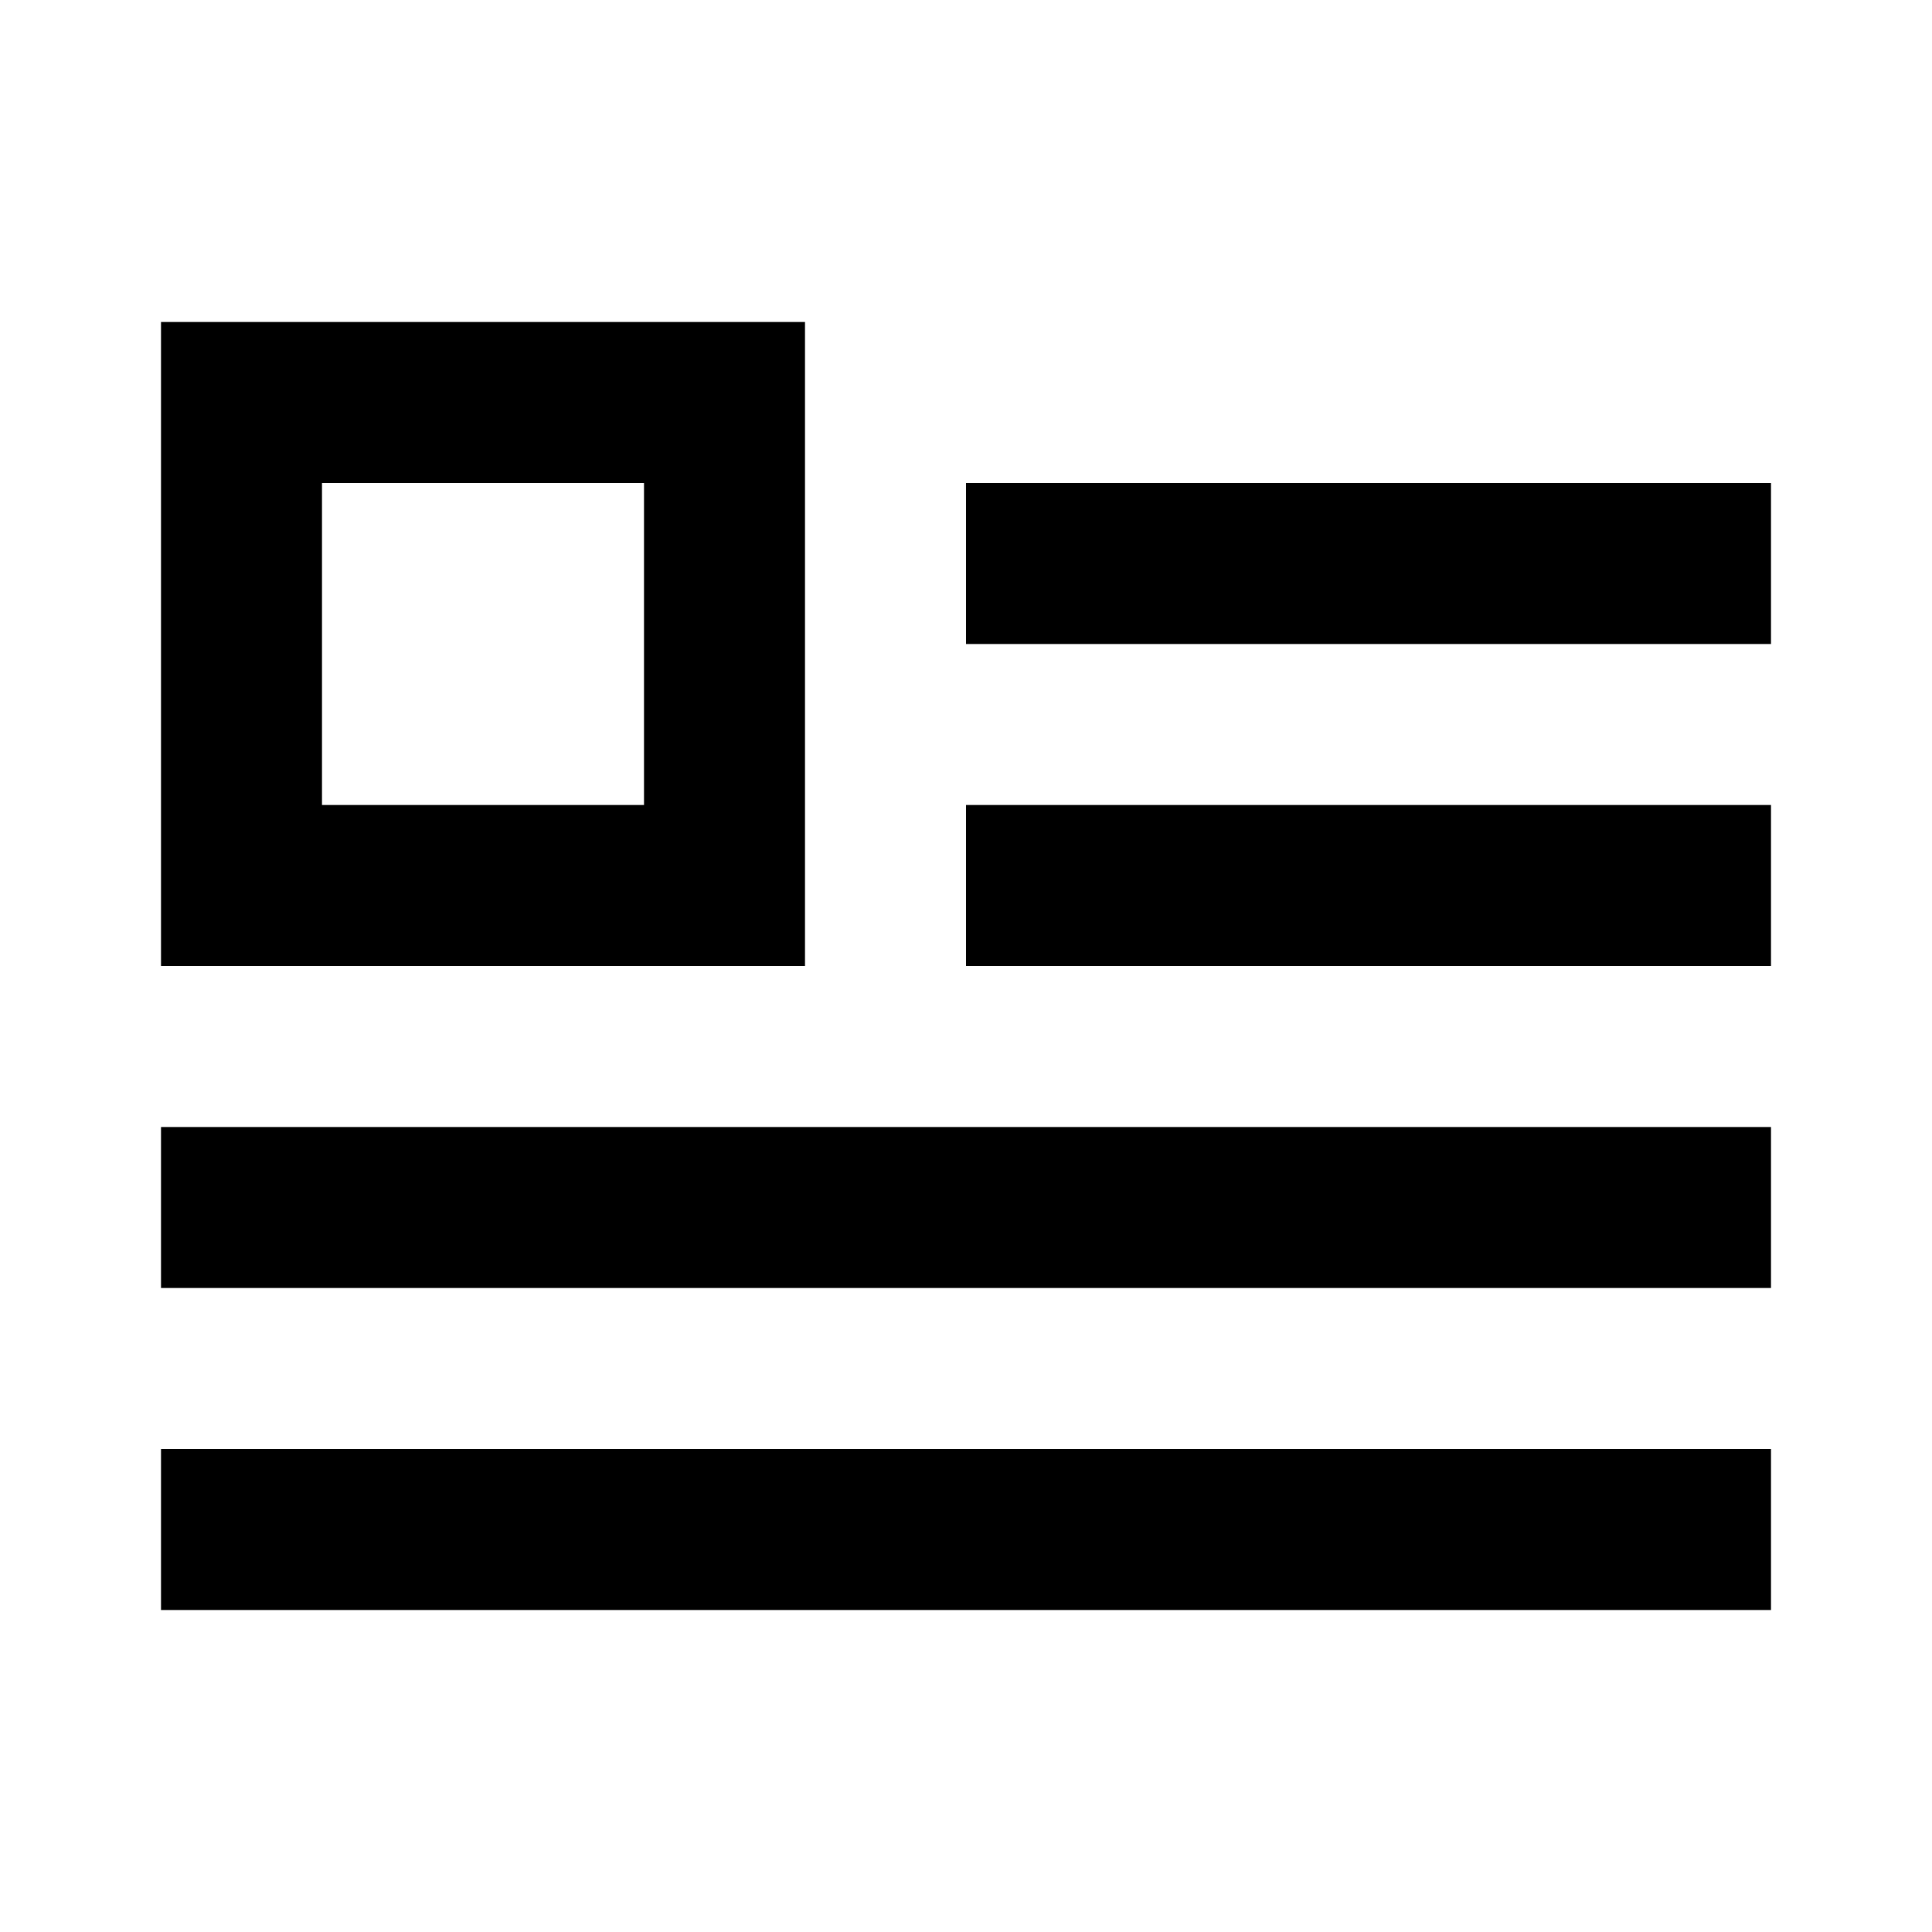
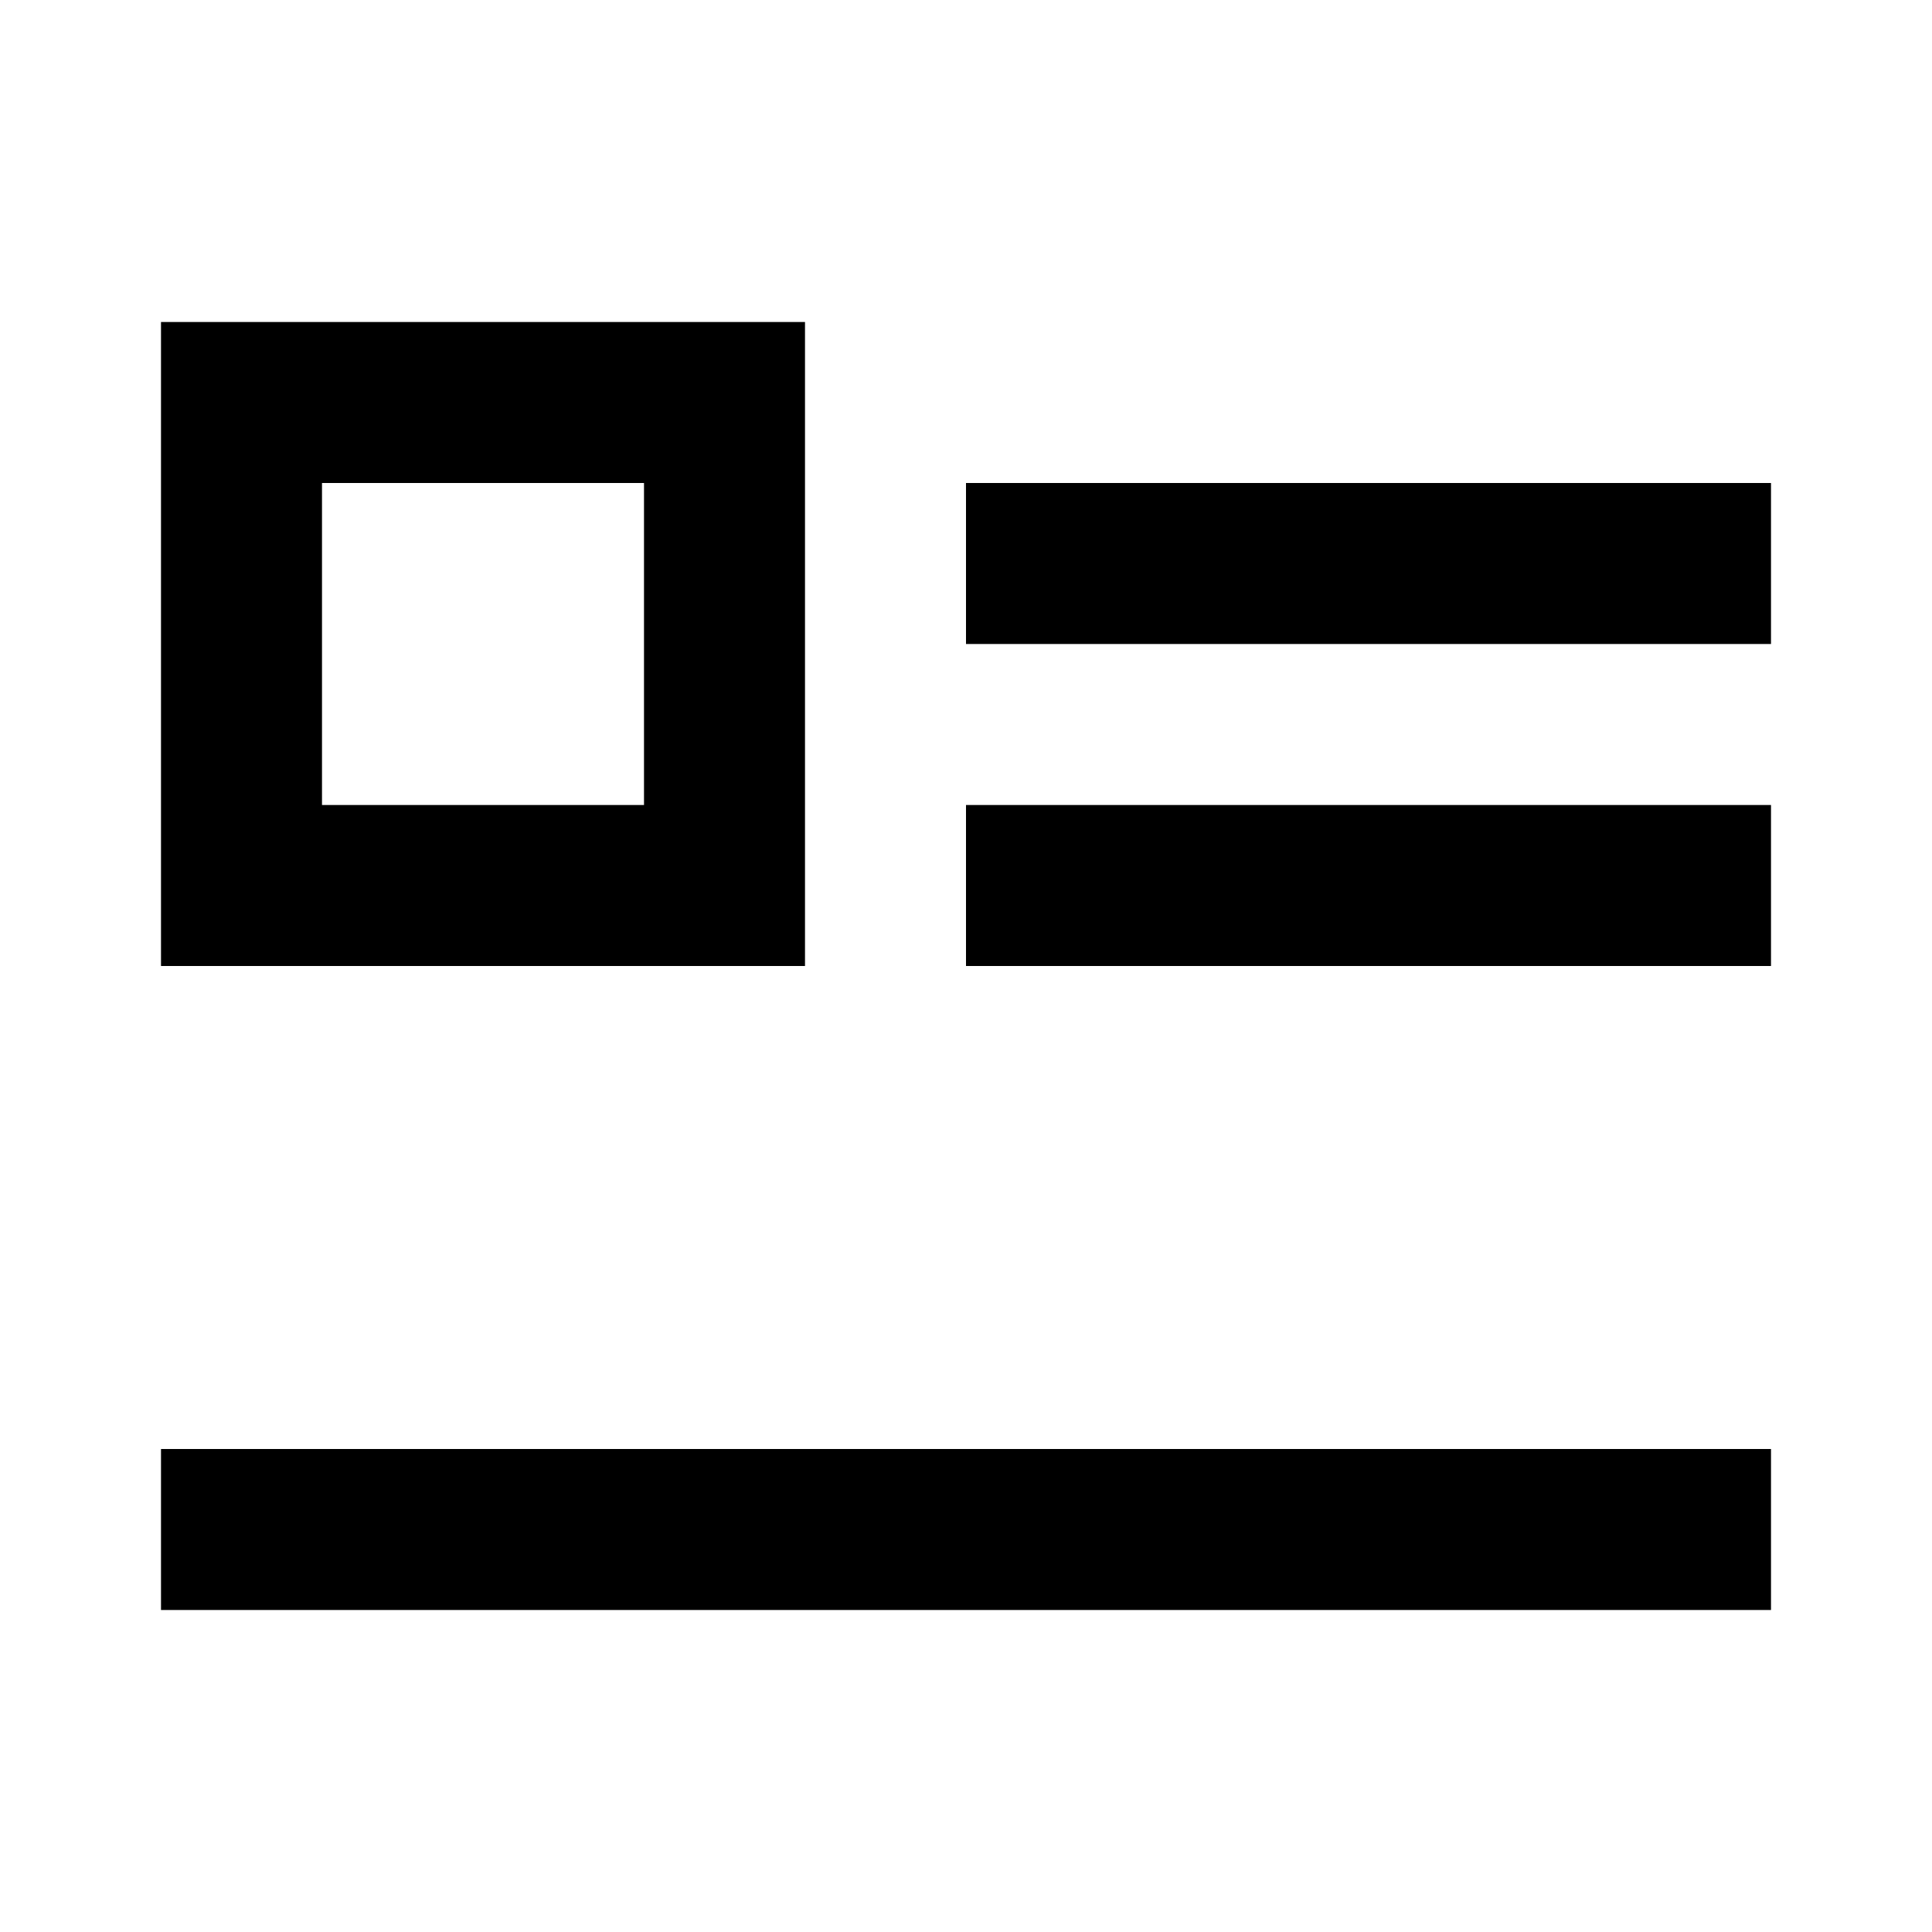
<svg xmlns="http://www.w3.org/2000/svg" fill="none" viewBox="0 0 24 24">
-   <path d="M4 4h6v8H2V4h2zm4 6V6H4v4h4zm14-4H12v2h10V6zm0 4H12v2h10v-2zm0 4v2H2v-2h20zm0 6v-2H2v2h20z" fill="currentColor" />
+   <path d="M4 4h6v8H2V4h2zm4 6V6H4v4h4zm14-4H12v2h10V6zm0 4H12v2h10v-2zm0 4v2v-2h20zm0 6v-2H2v2h20z" fill="currentColor" />
</svg>